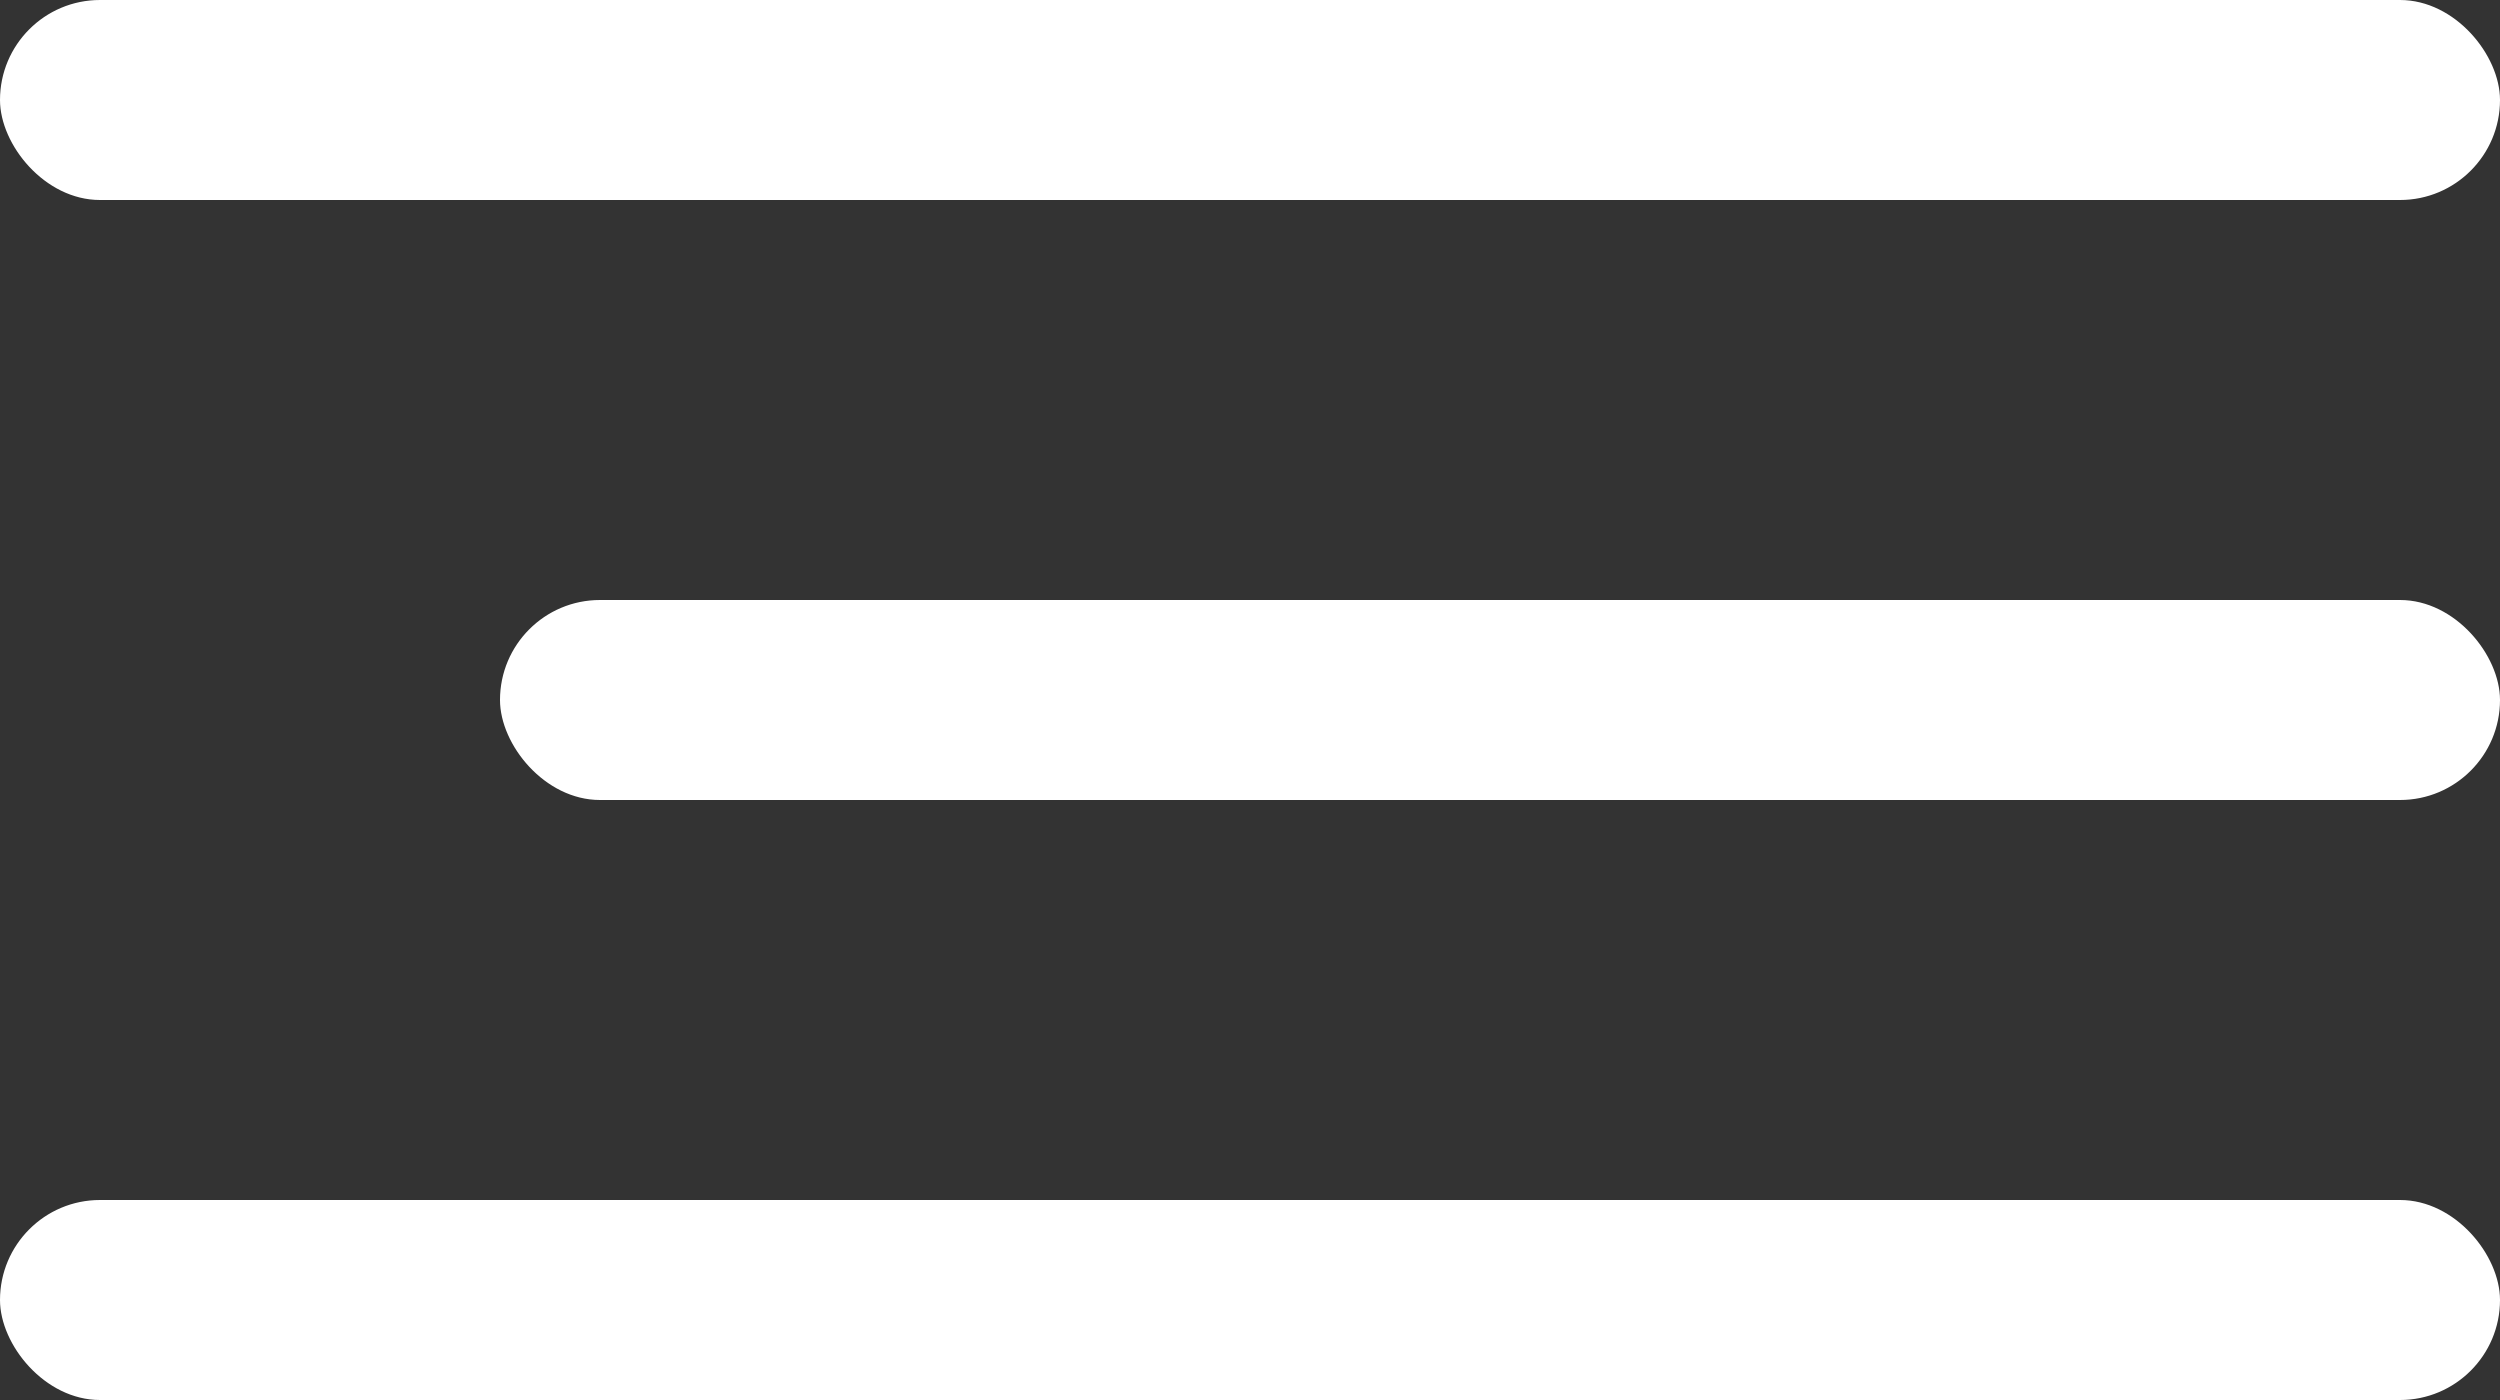
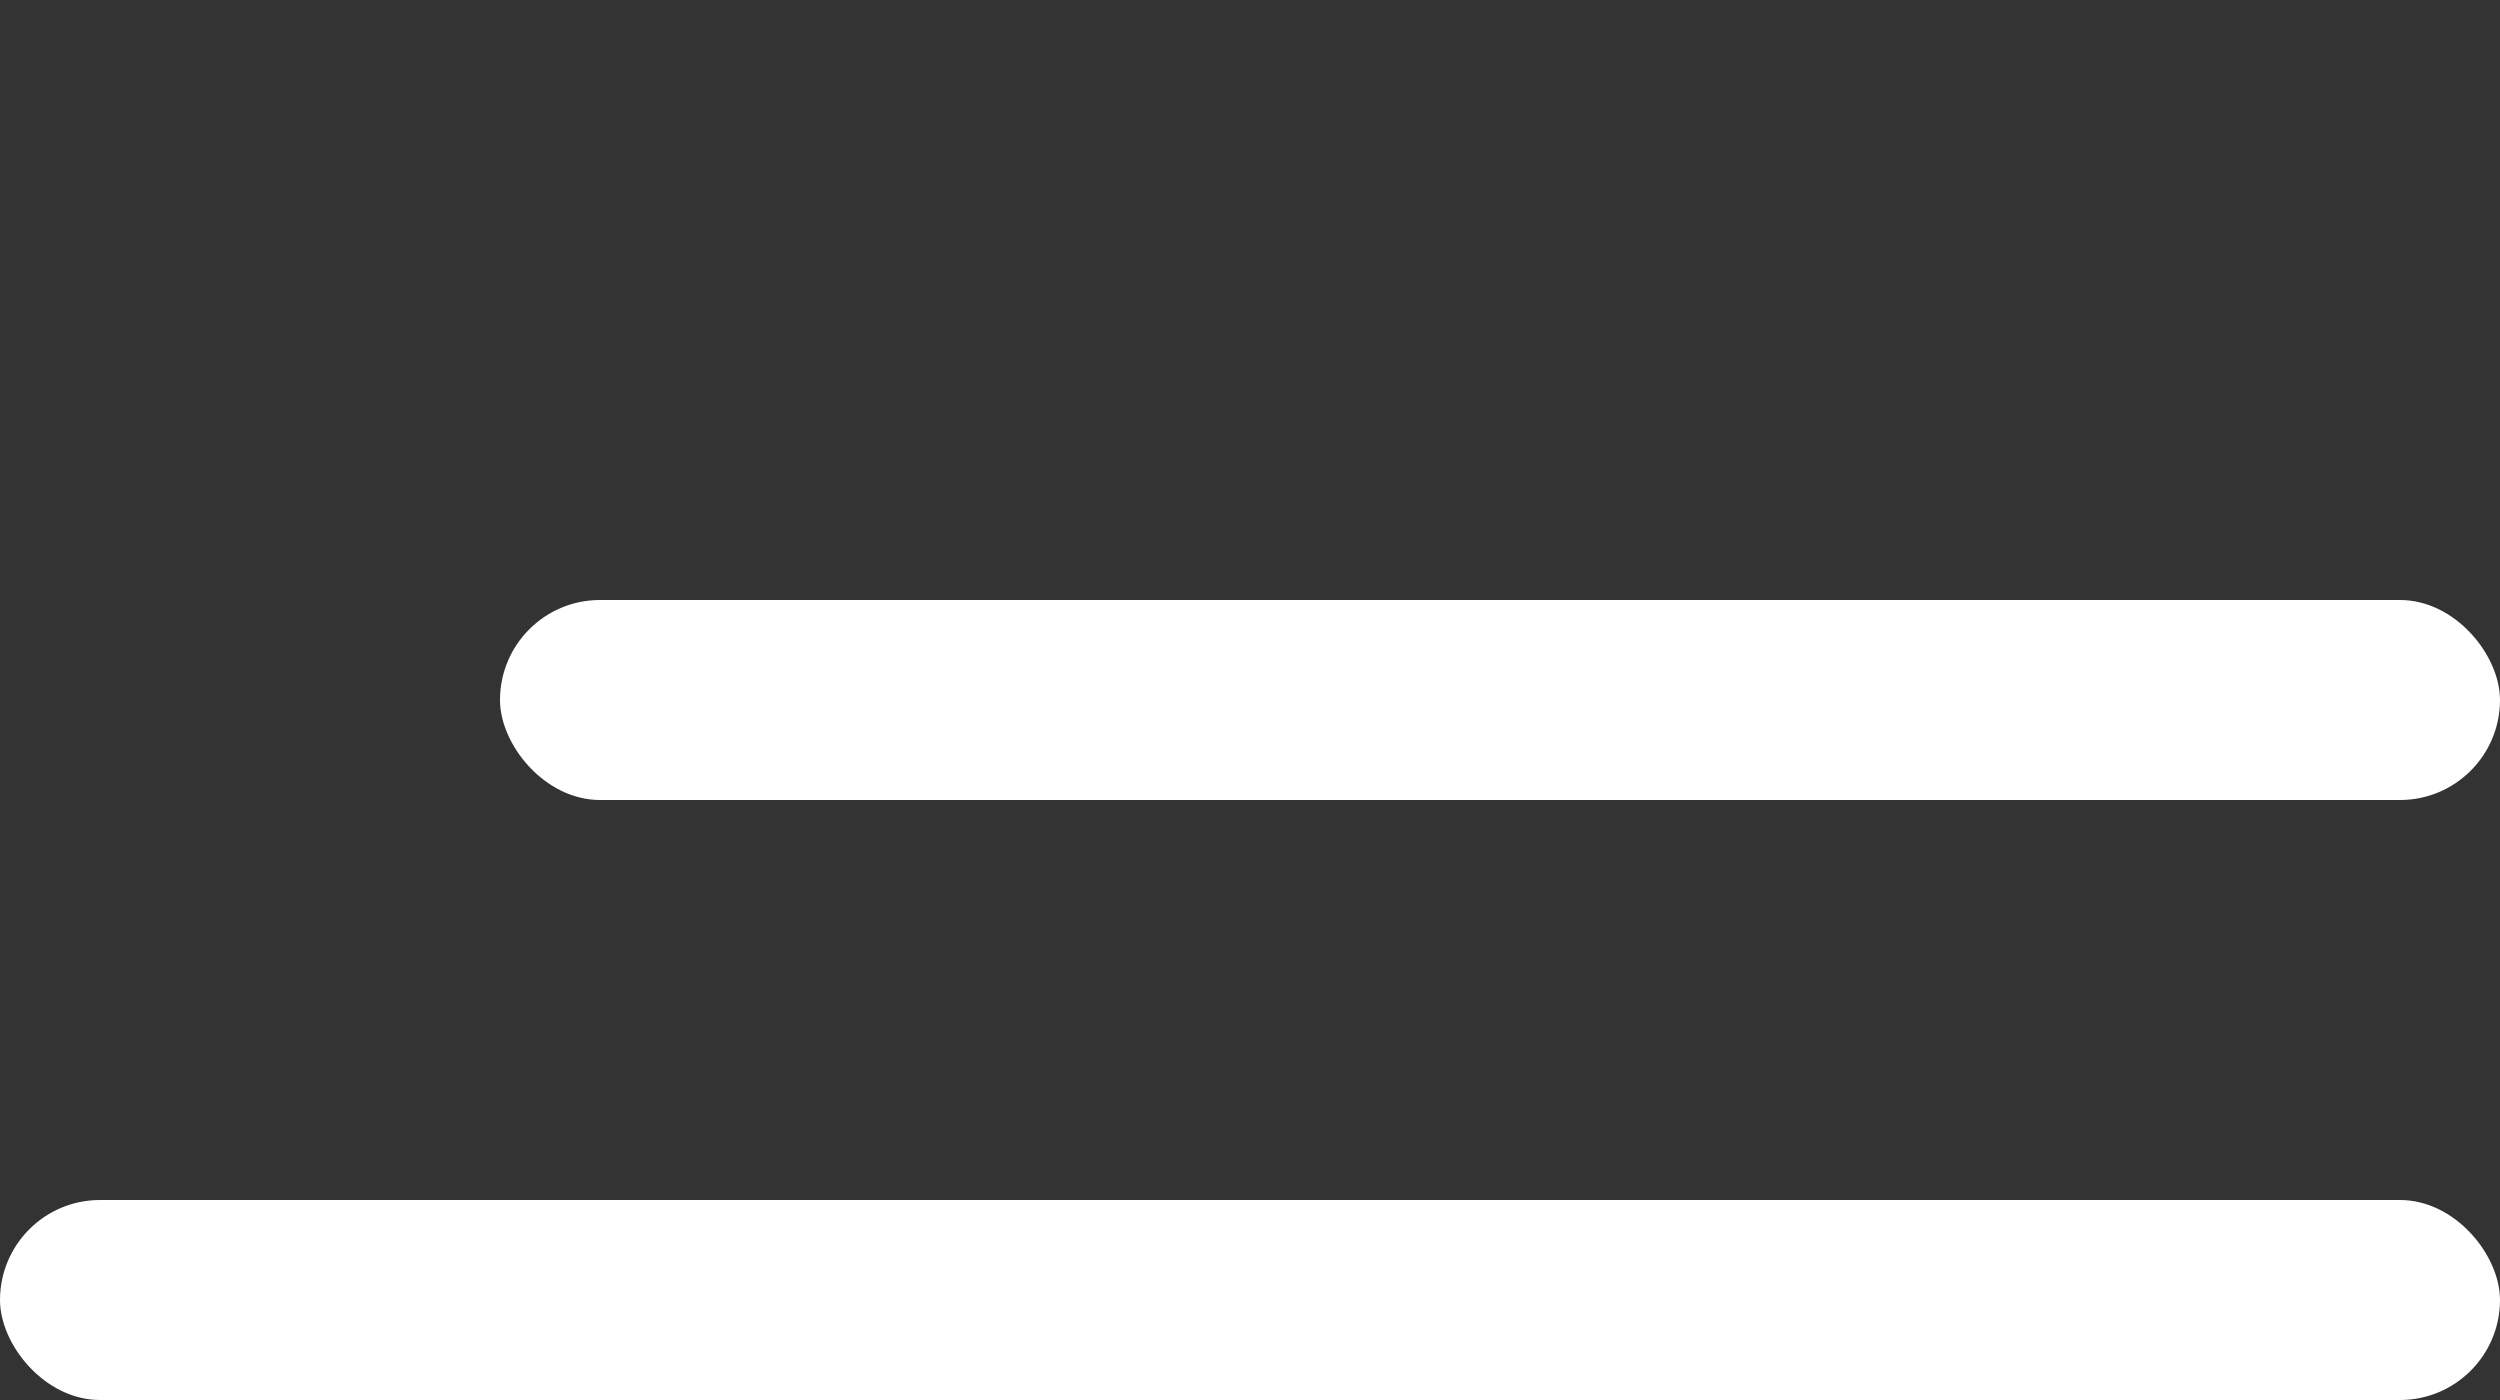
<svg xmlns="http://www.w3.org/2000/svg" width="25" height="14" viewBox="0 0 25 14" fill="none">
  <rect x="0" y="0" width="25" height="14" fill="#333333" stroke="none" />
-   <rect width="25" height="2" rx="1" fill="white" />
  <rect y="12" width="25" height="2" rx="1" fill="white" />
  <rect x="5" y="6" width="20" height="2" rx="1" fill="white" />
</svg>